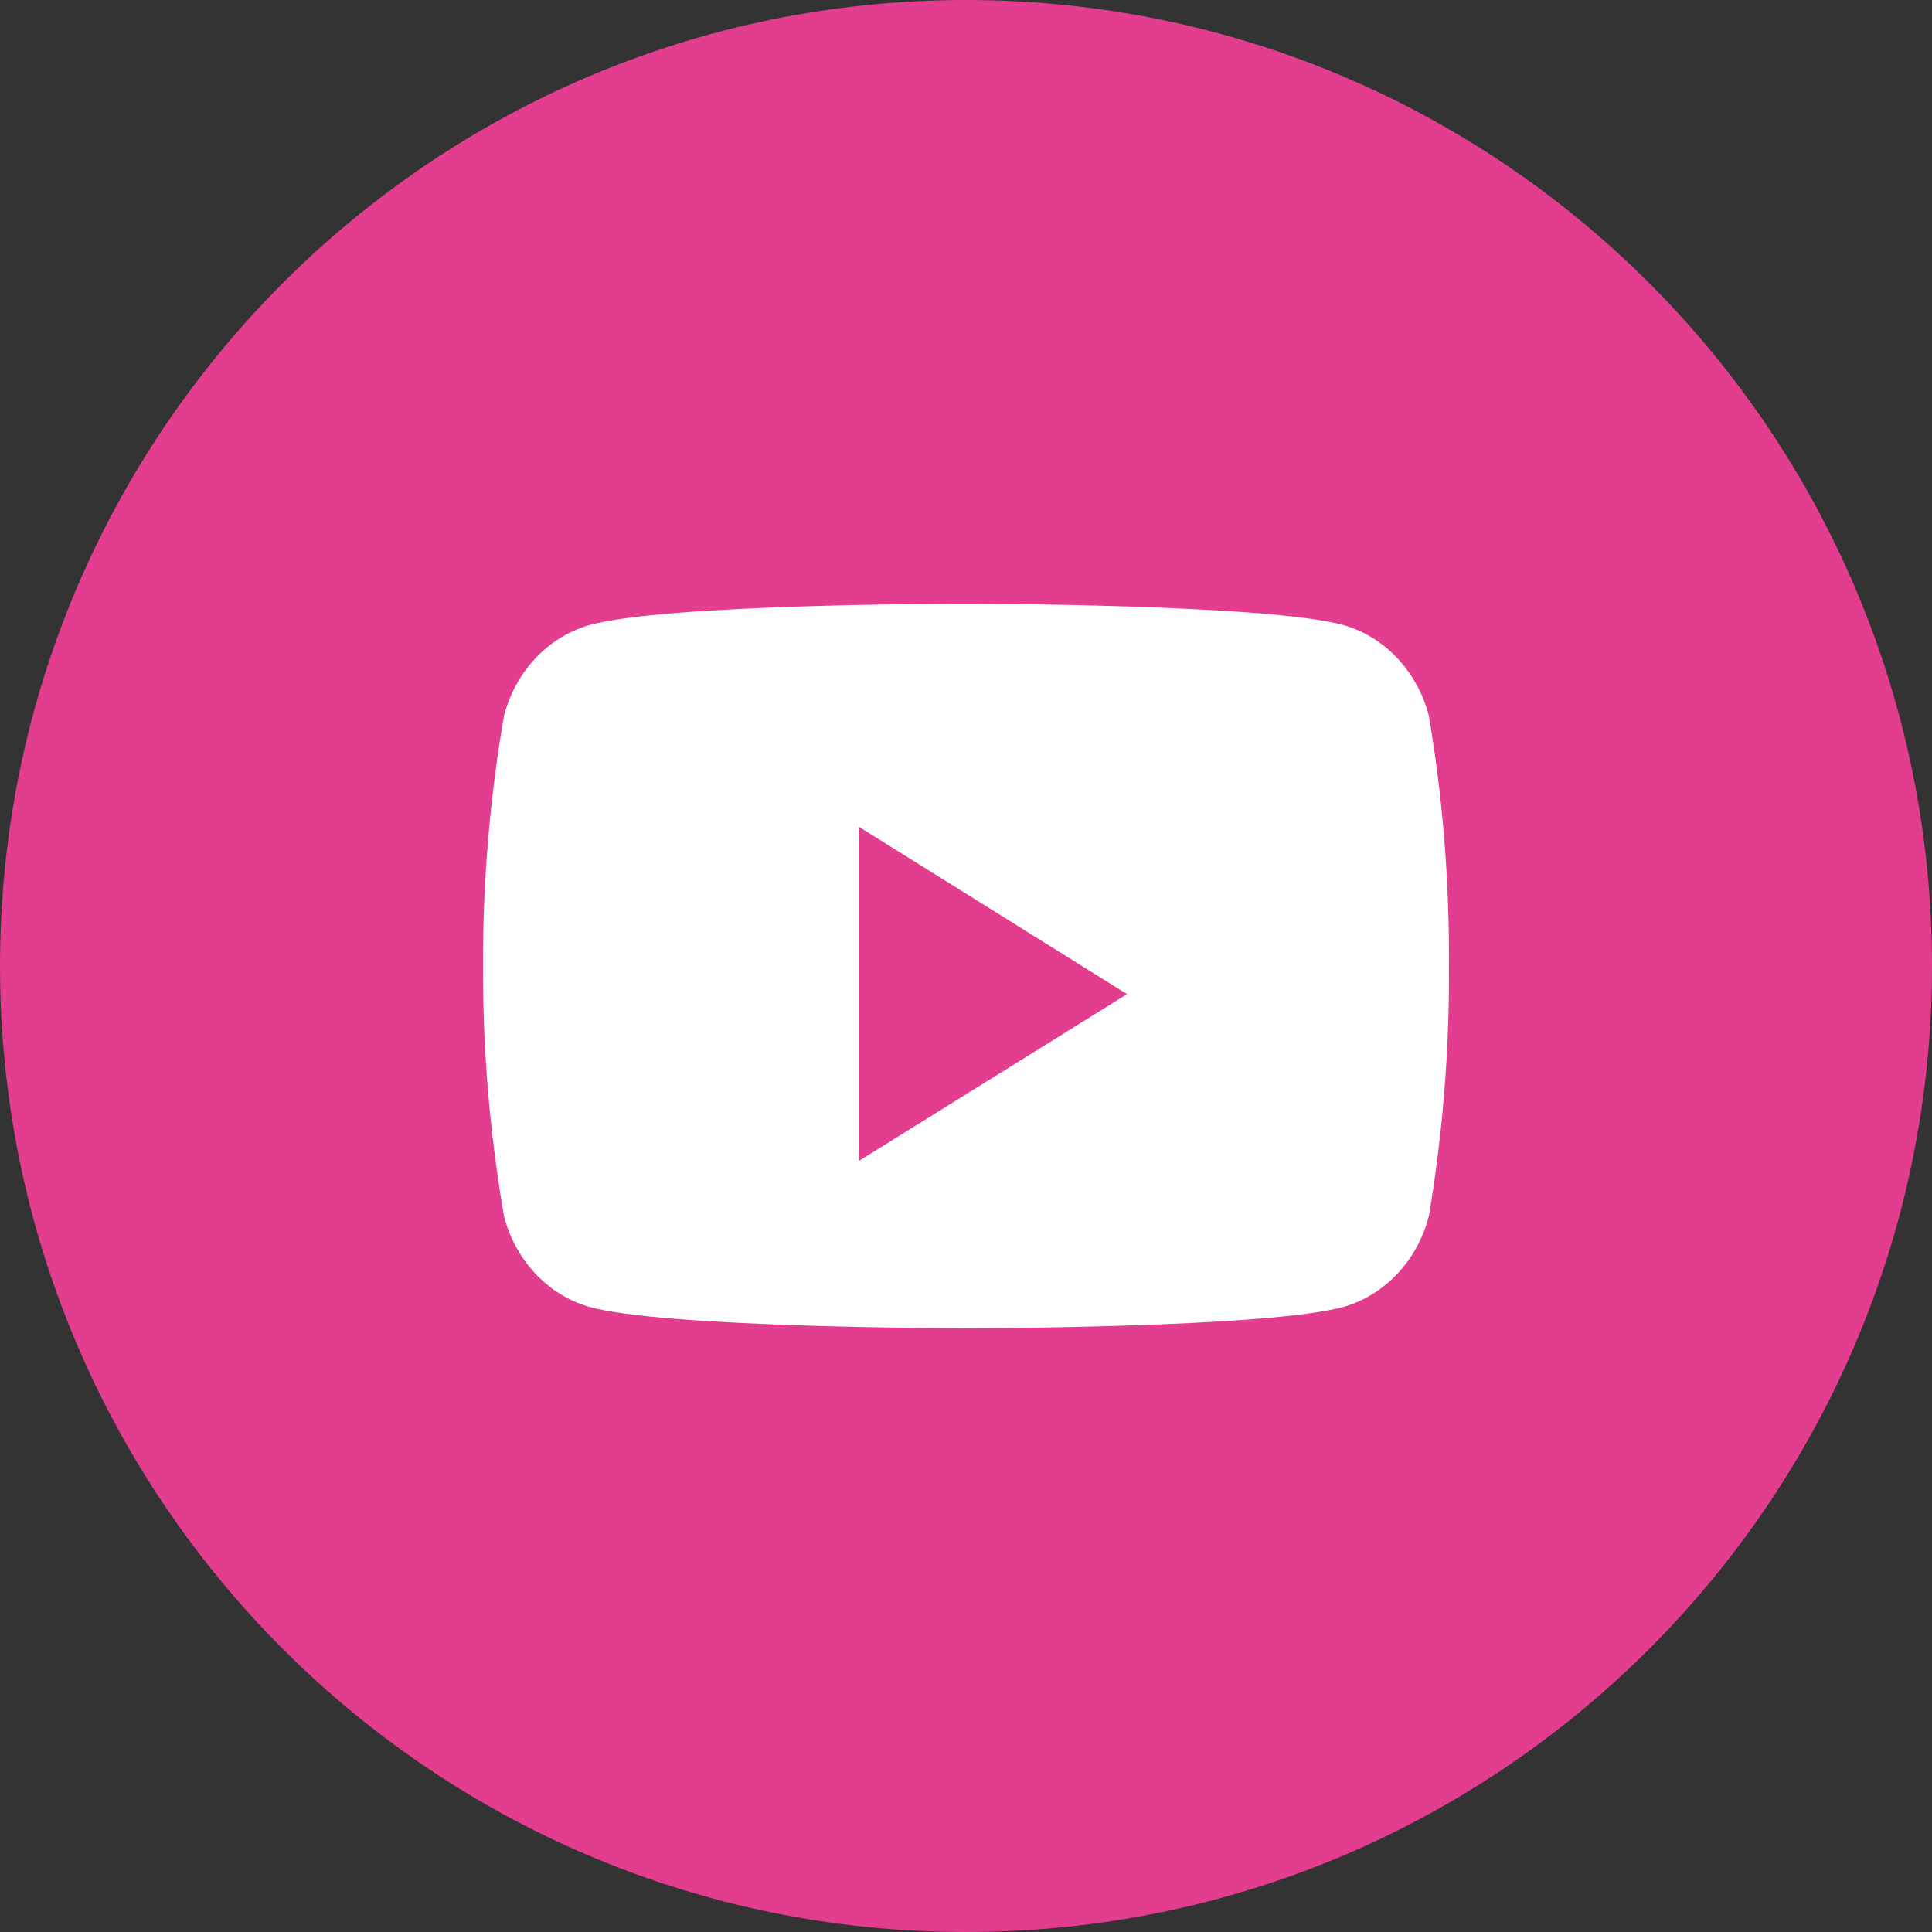
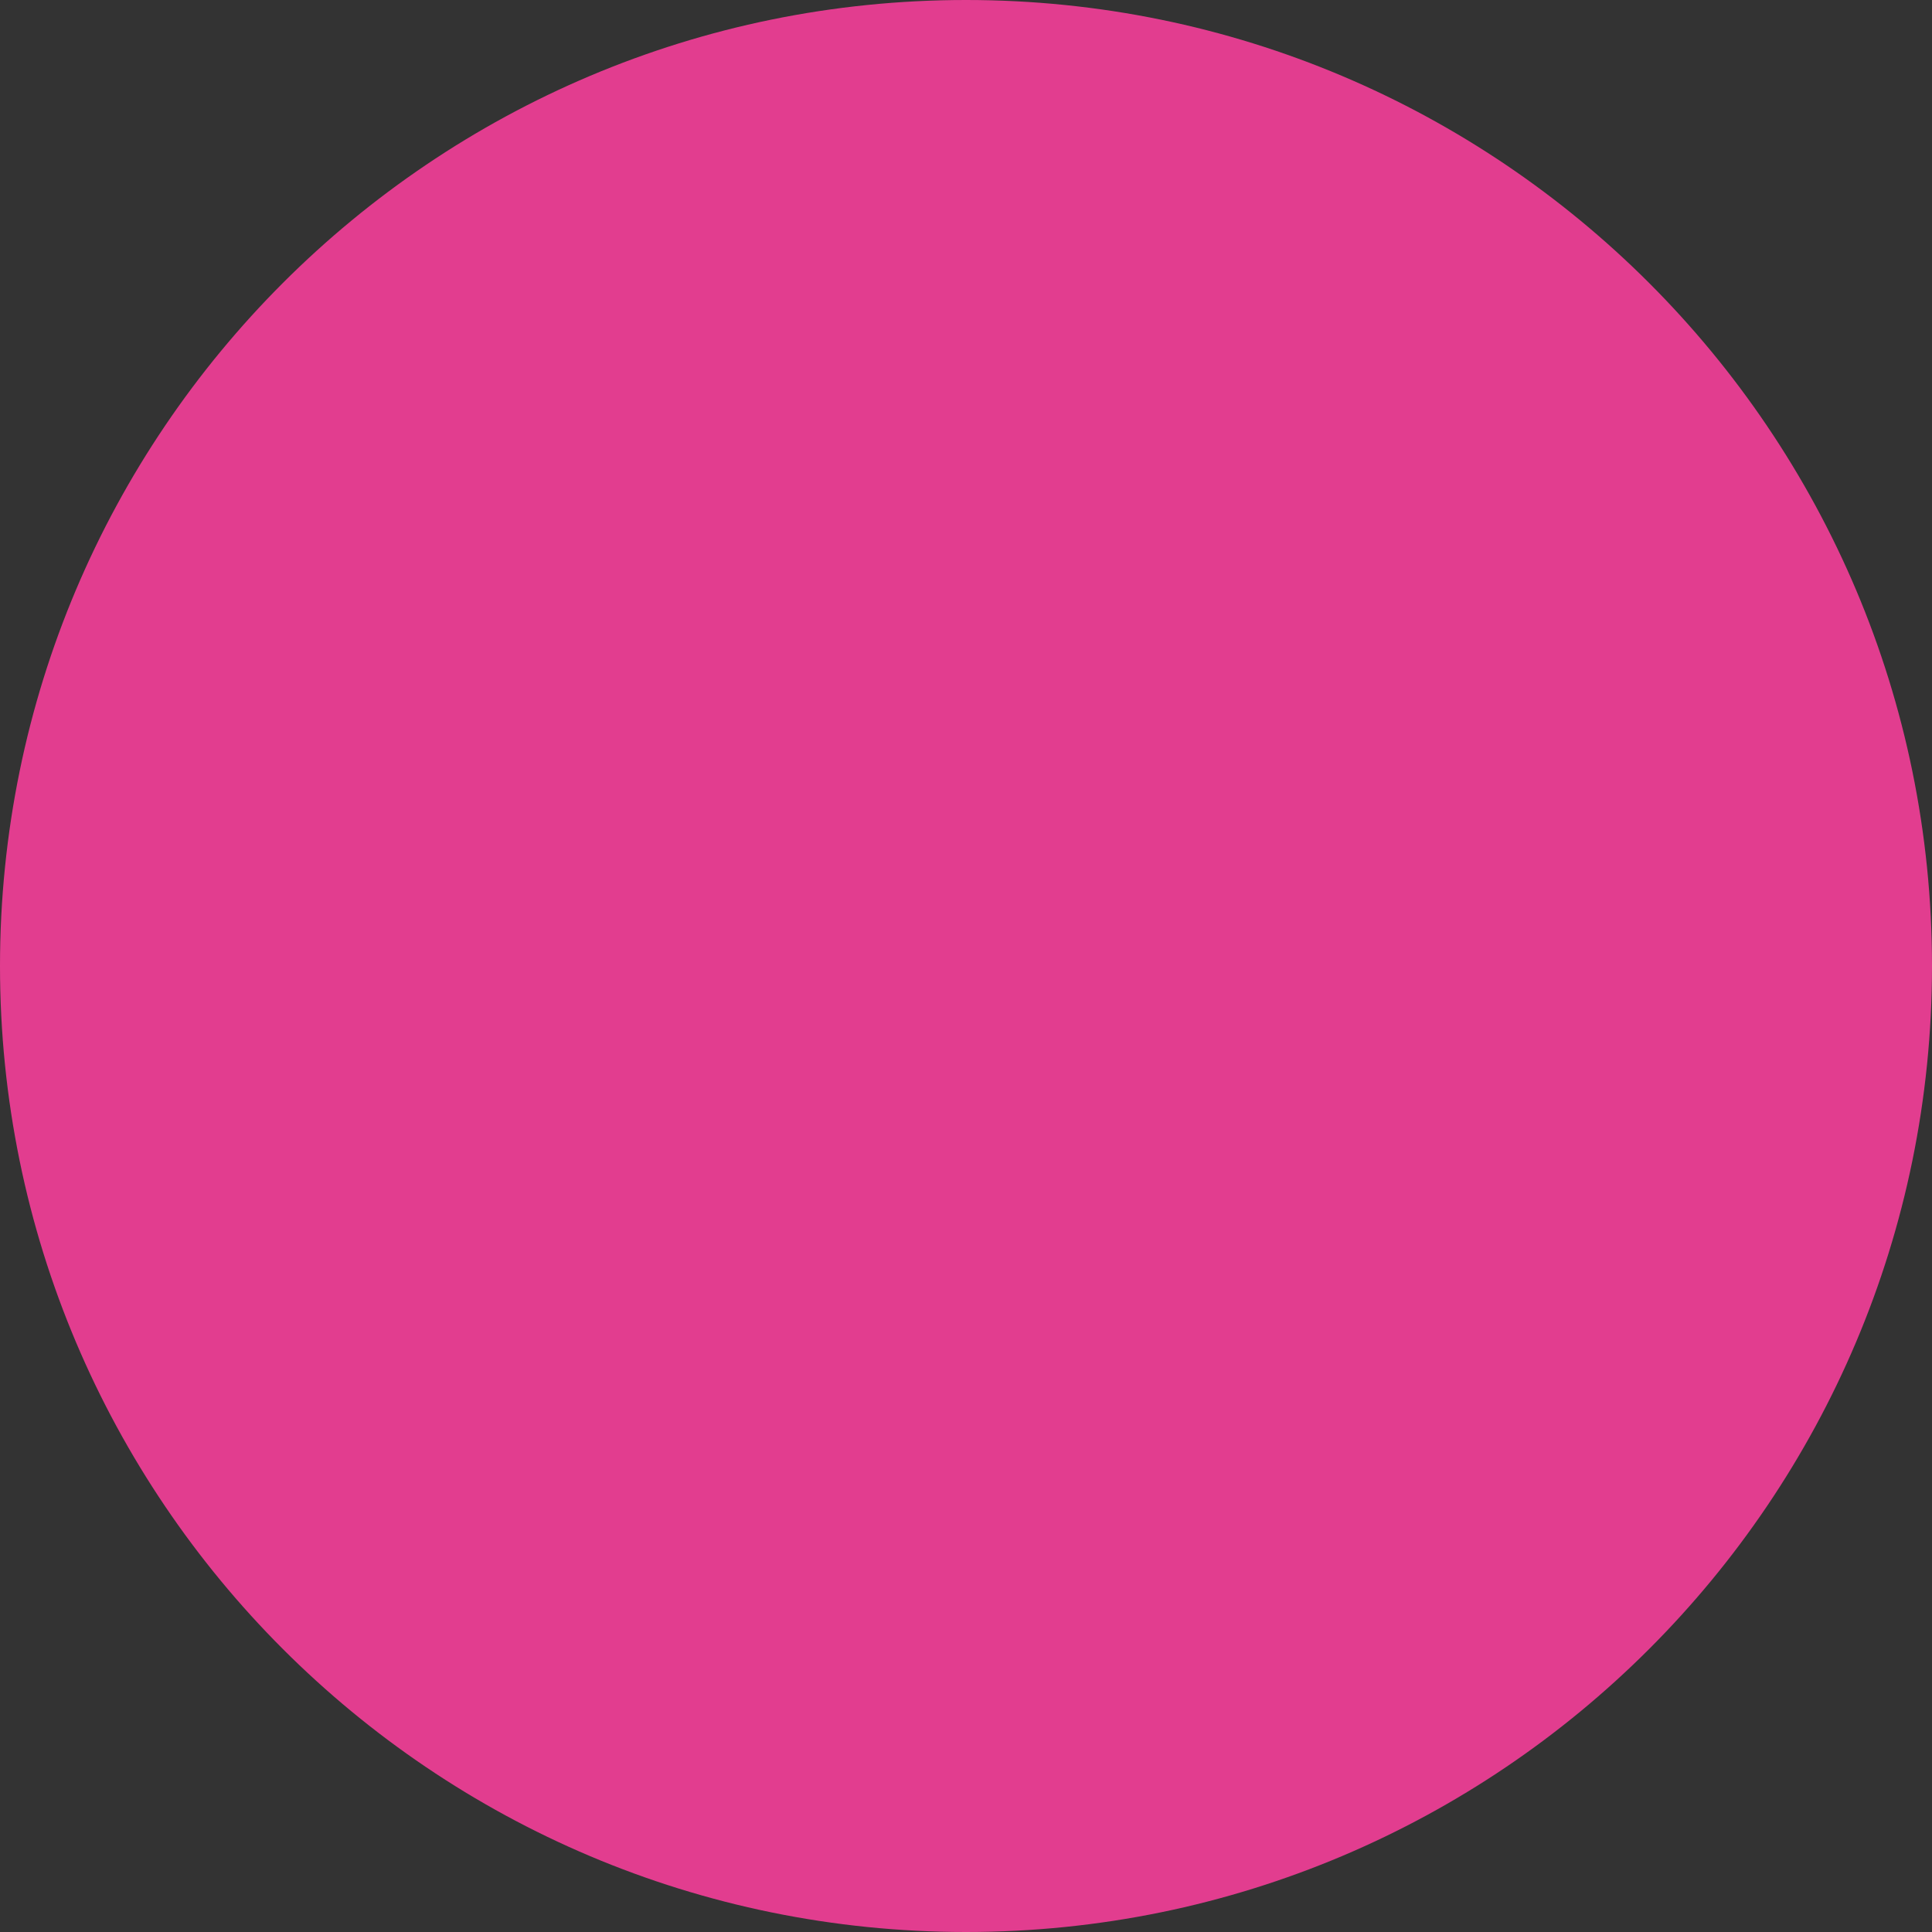
<svg xmlns="http://www.w3.org/2000/svg" width="32" height="32" viewBox="0 0 32 32" fill="none">
  <rect x="0" y="0" width="32" height="32" fill="#333333" stroke="none" />
  <path fill-rule="evenodd" clip-rule="evenodd" d="M16 32C24.837 32 32 24.837 32 16C32 7.163 24.837 0 16 0C7.163 0 0 7.163 0 16C0 24.837 7.163 32 16 32Z" fill="#E23D8F" />
-   <path fill-rule="evenodd" clip-rule="evenodd" d="M22.273 10.359C22.949 10.561 23.477 11.128 23.666 11.853C23.898 13.224 24.009 14.614 23.999 16.008C24.008 17.395 23.896 18.781 23.666 20.146C23.477 20.872 22.949 21.438 22.273 21.641C21.013 22 16.007 22 16.007 22C16.007 22 10.987 22 9.741 21.641C9.065 21.438 8.537 20.872 8.348 20.146C8.113 18.781 7.996 17.396 8 16.008C7.995 14.614 8.112 13.223 8.348 11.853C8.537 11.128 9.065 10.561 9.741 10.359C11.001 9.993 16.007 10 16.007 10C16.007 10 21.026 10 22.273 10.359ZM14.222 13.692V19.231L18.667 16.466L14.222 13.692Z" fill="white" />
</svg>